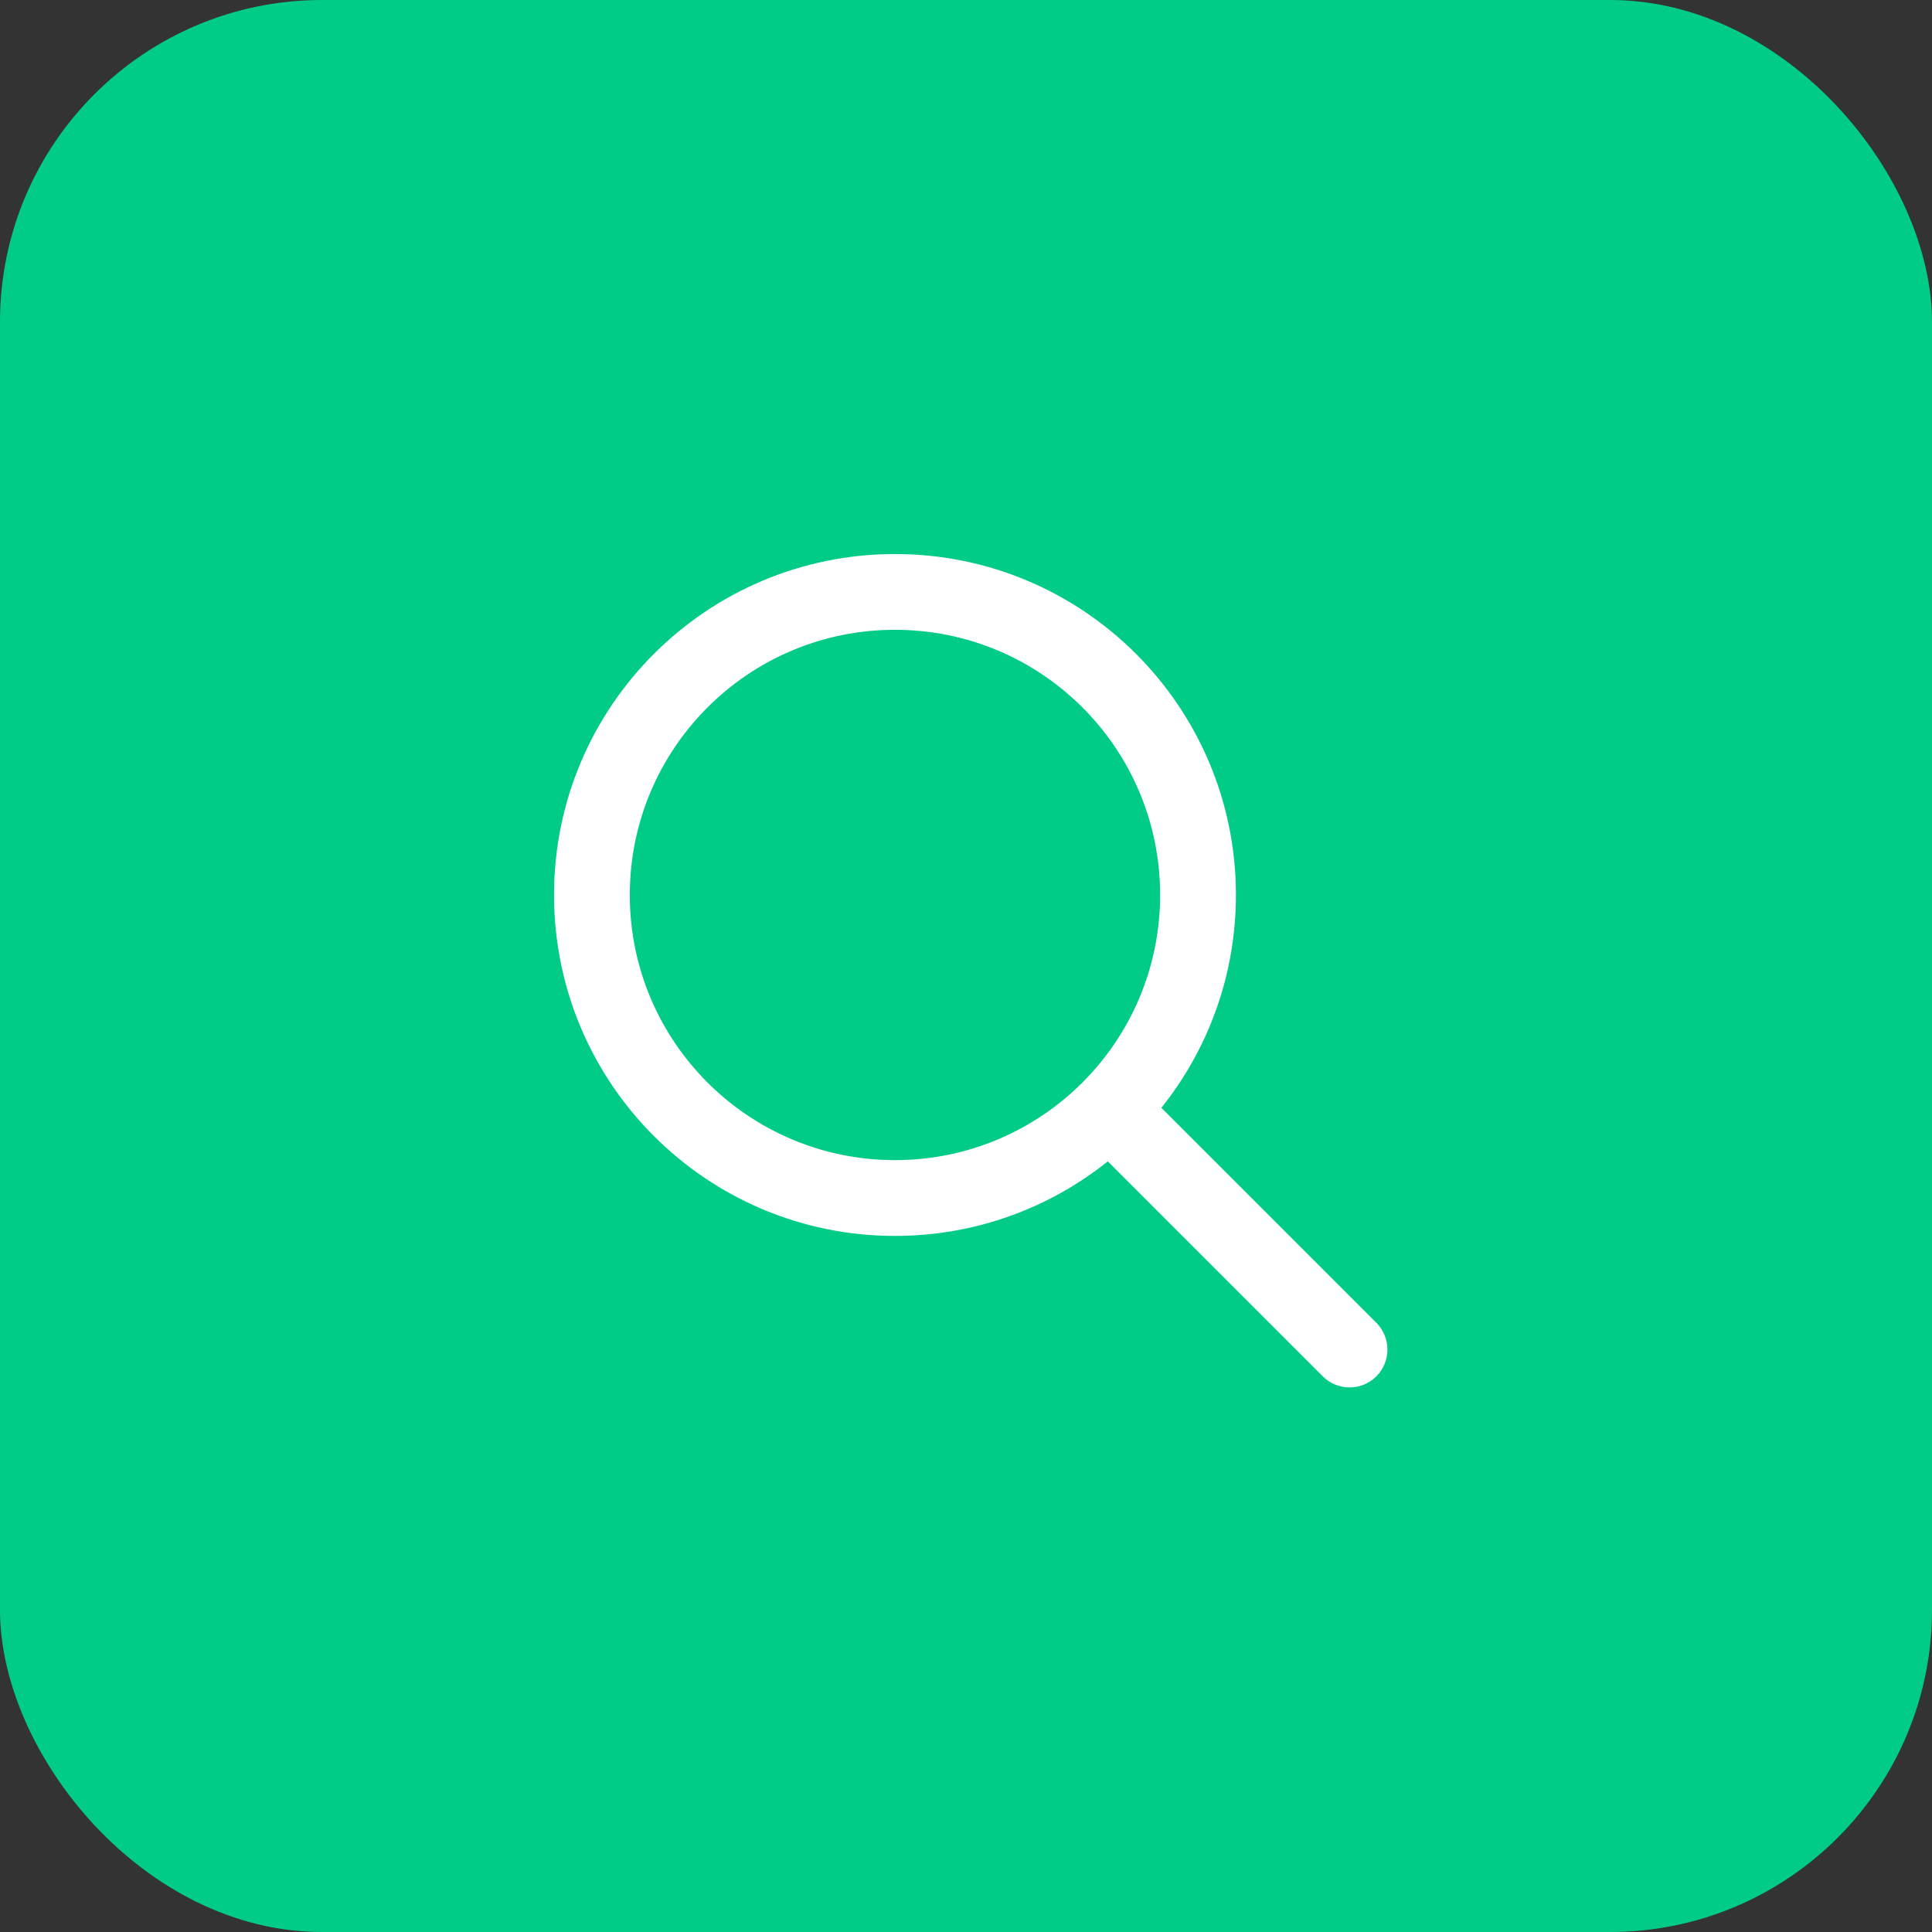
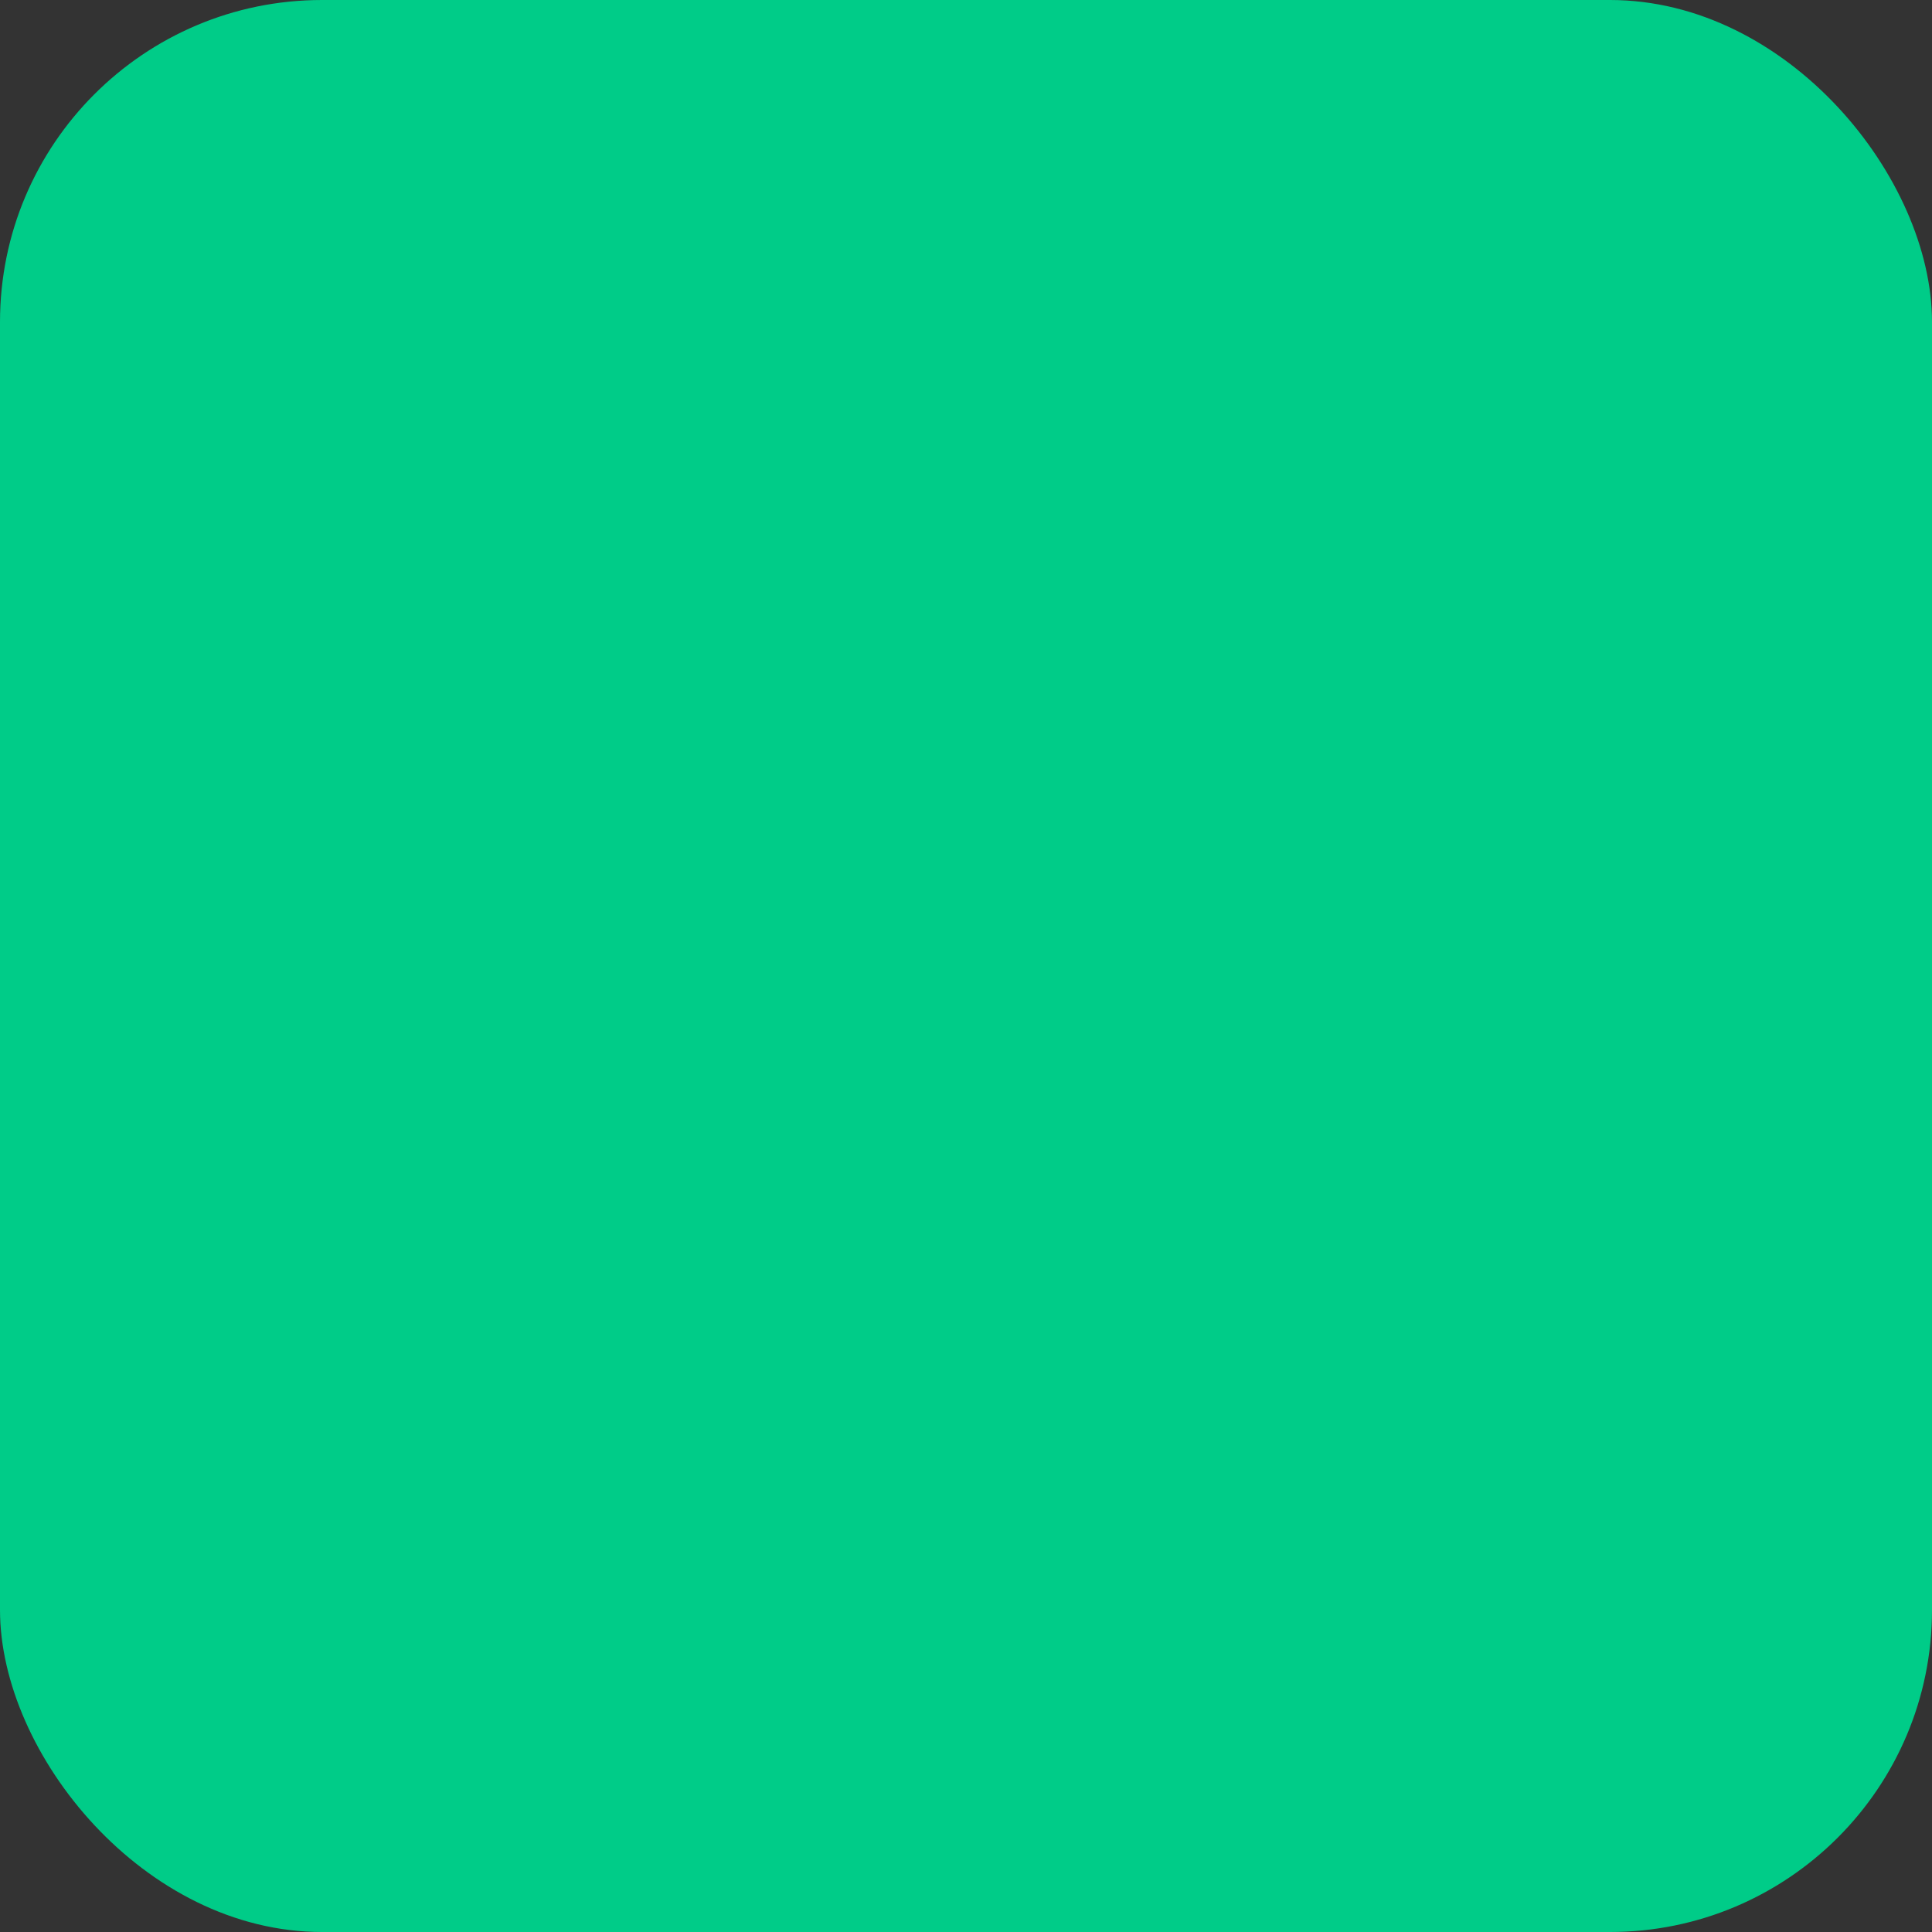
<svg xmlns="http://www.w3.org/2000/svg" width="48" height="48" viewBox="0 0 48 48" fill="none">
  <rect x="0" y="0" width="48" height="48" fill="#333333" stroke="none" />
  <rect width="48" height="48" rx="8" fill="#00CC88" />
-   <path fill-rule="evenodd" clip-rule="evenodd" d="M28.823 22.235C28.823 25.874 25.874 28.823 22.235 28.823C18.597 28.823 15.647 25.874 15.647 22.235C15.647 18.597 18.597 15.647 22.235 15.647C25.874 15.647 28.823 18.597 28.823 22.235ZM27.523 28.854C26.073 30.013 24.235 30.706 22.235 30.706C17.557 30.706 13.765 26.913 13.765 22.235C13.765 17.557 17.557 13.765 22.235 13.765C26.913 13.765 30.706 17.557 30.706 22.235C30.706 24.235 30.013 26.073 28.854 27.523L34.195 32.864C34.562 33.231 34.562 33.827 34.195 34.195C33.827 34.562 33.231 34.562 32.864 34.195L27.523 28.854Z" fill="white" />
</svg>